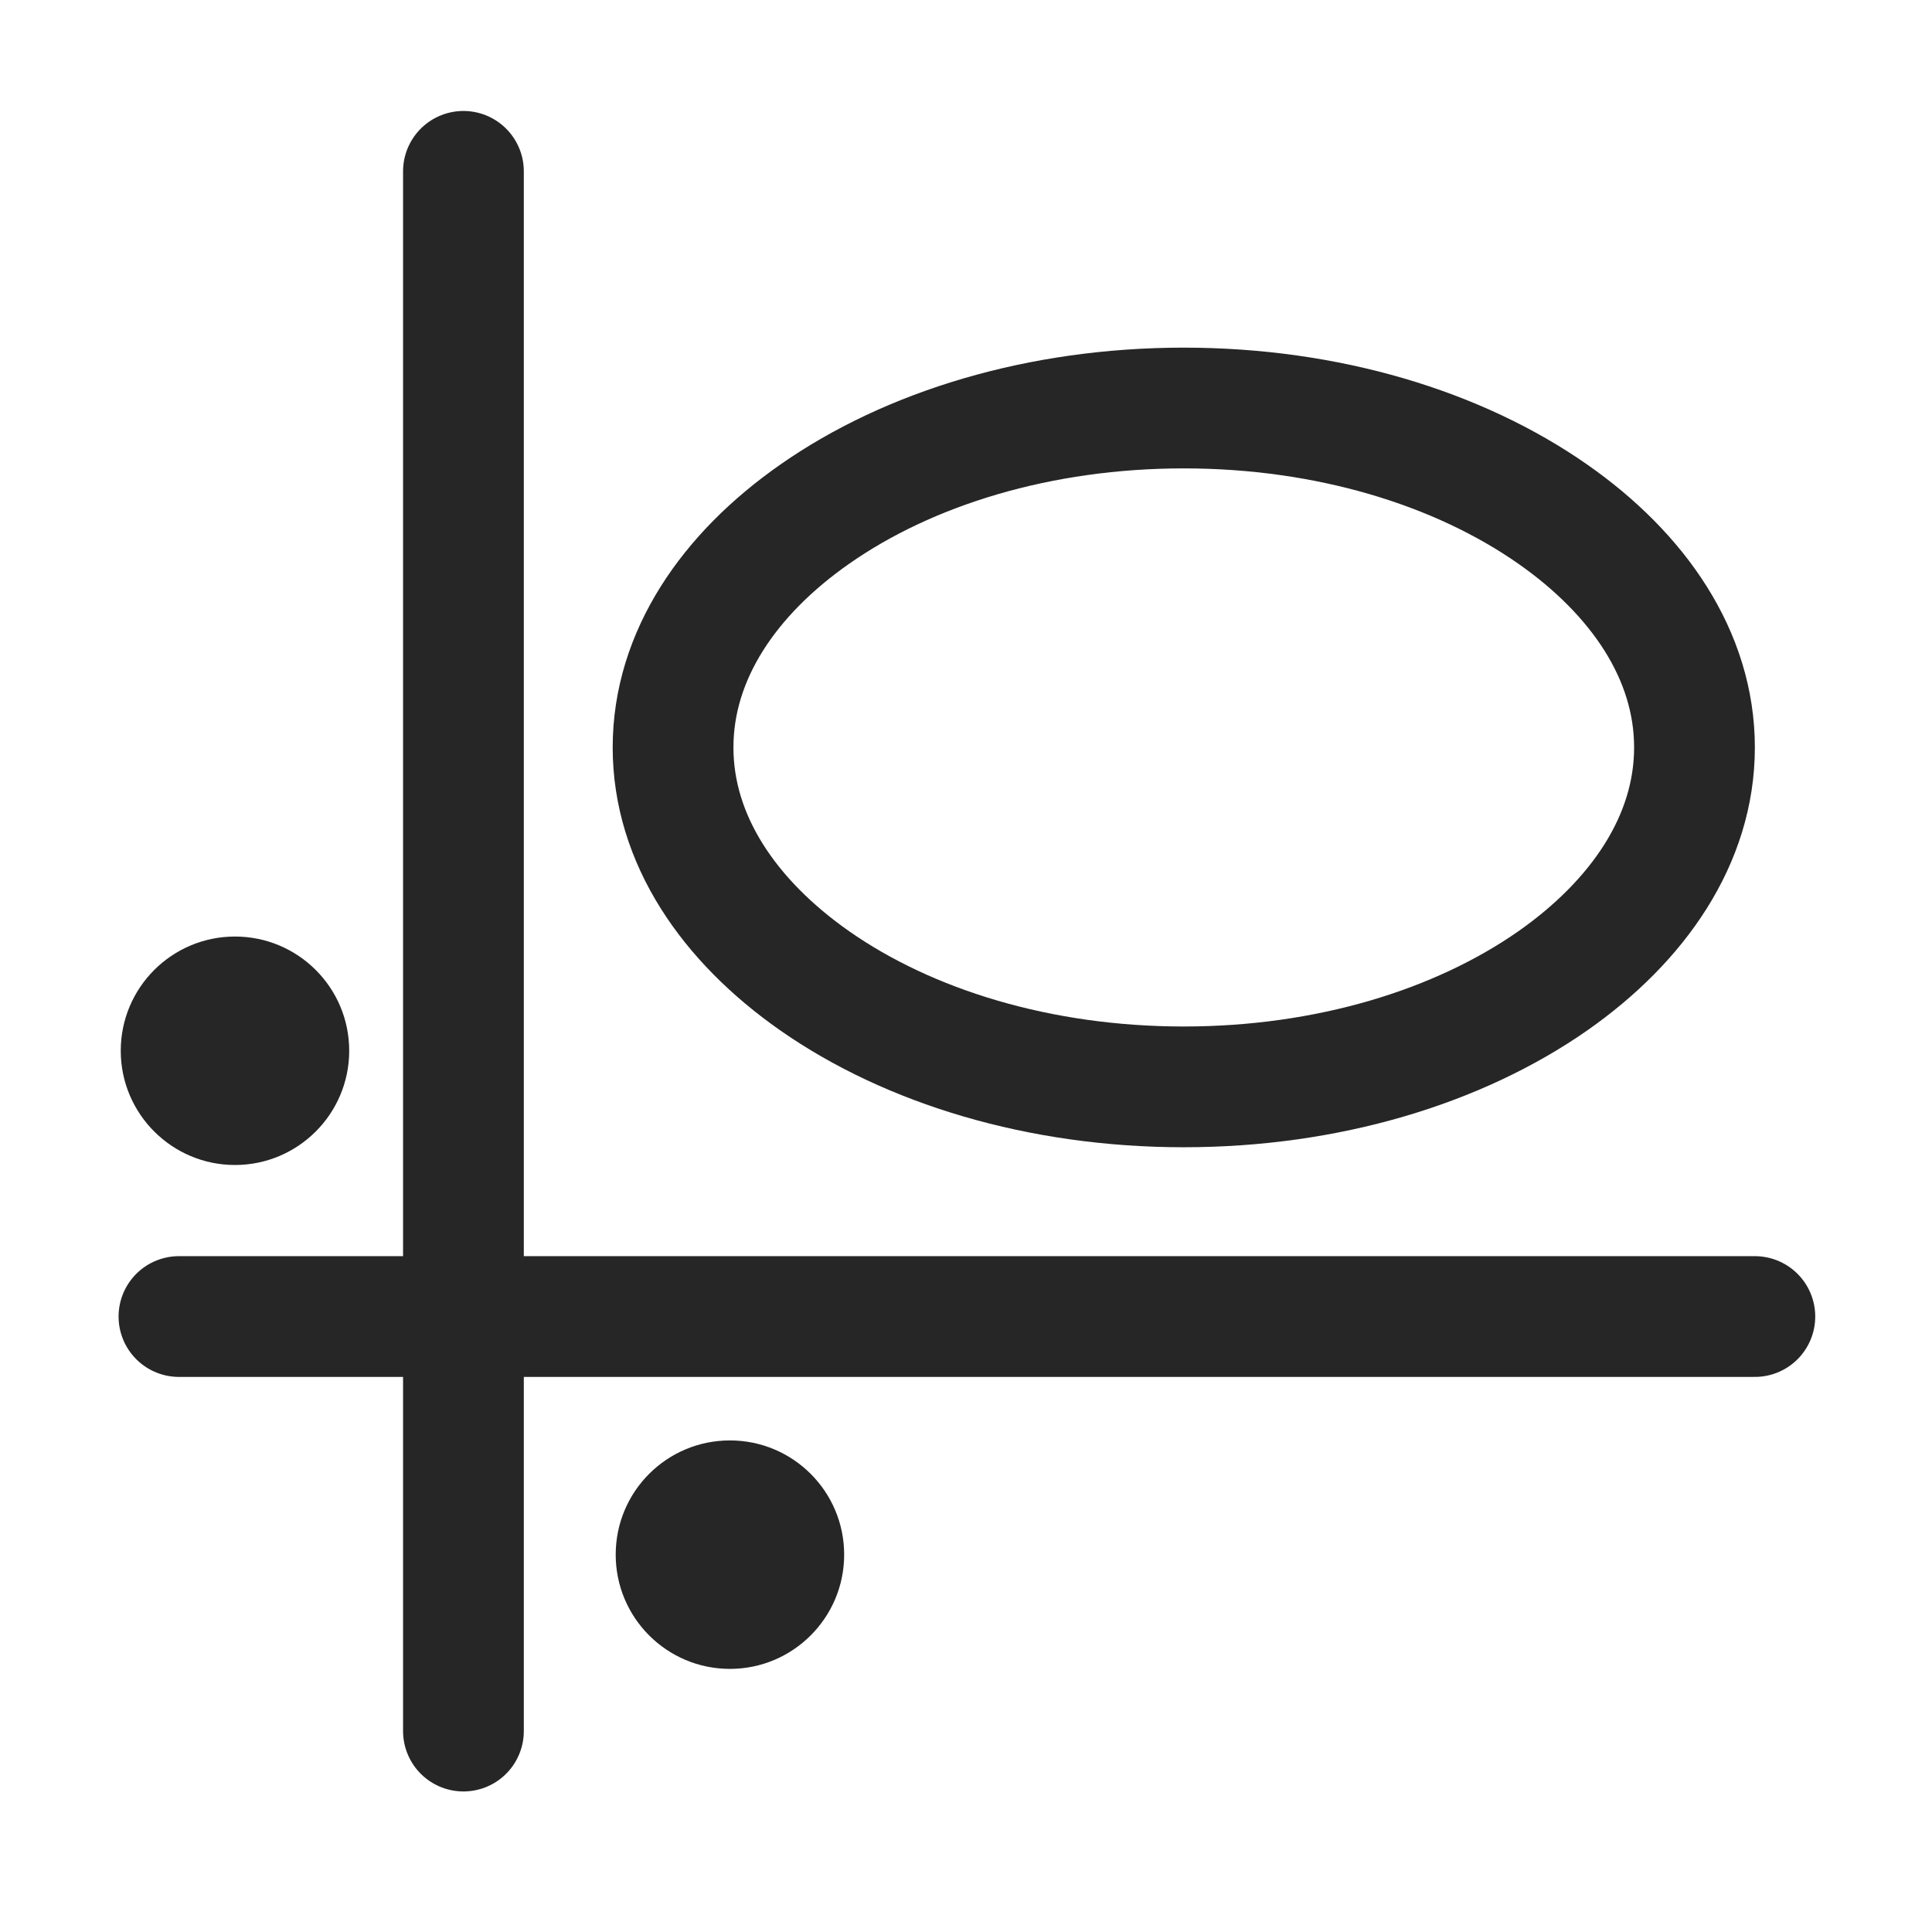
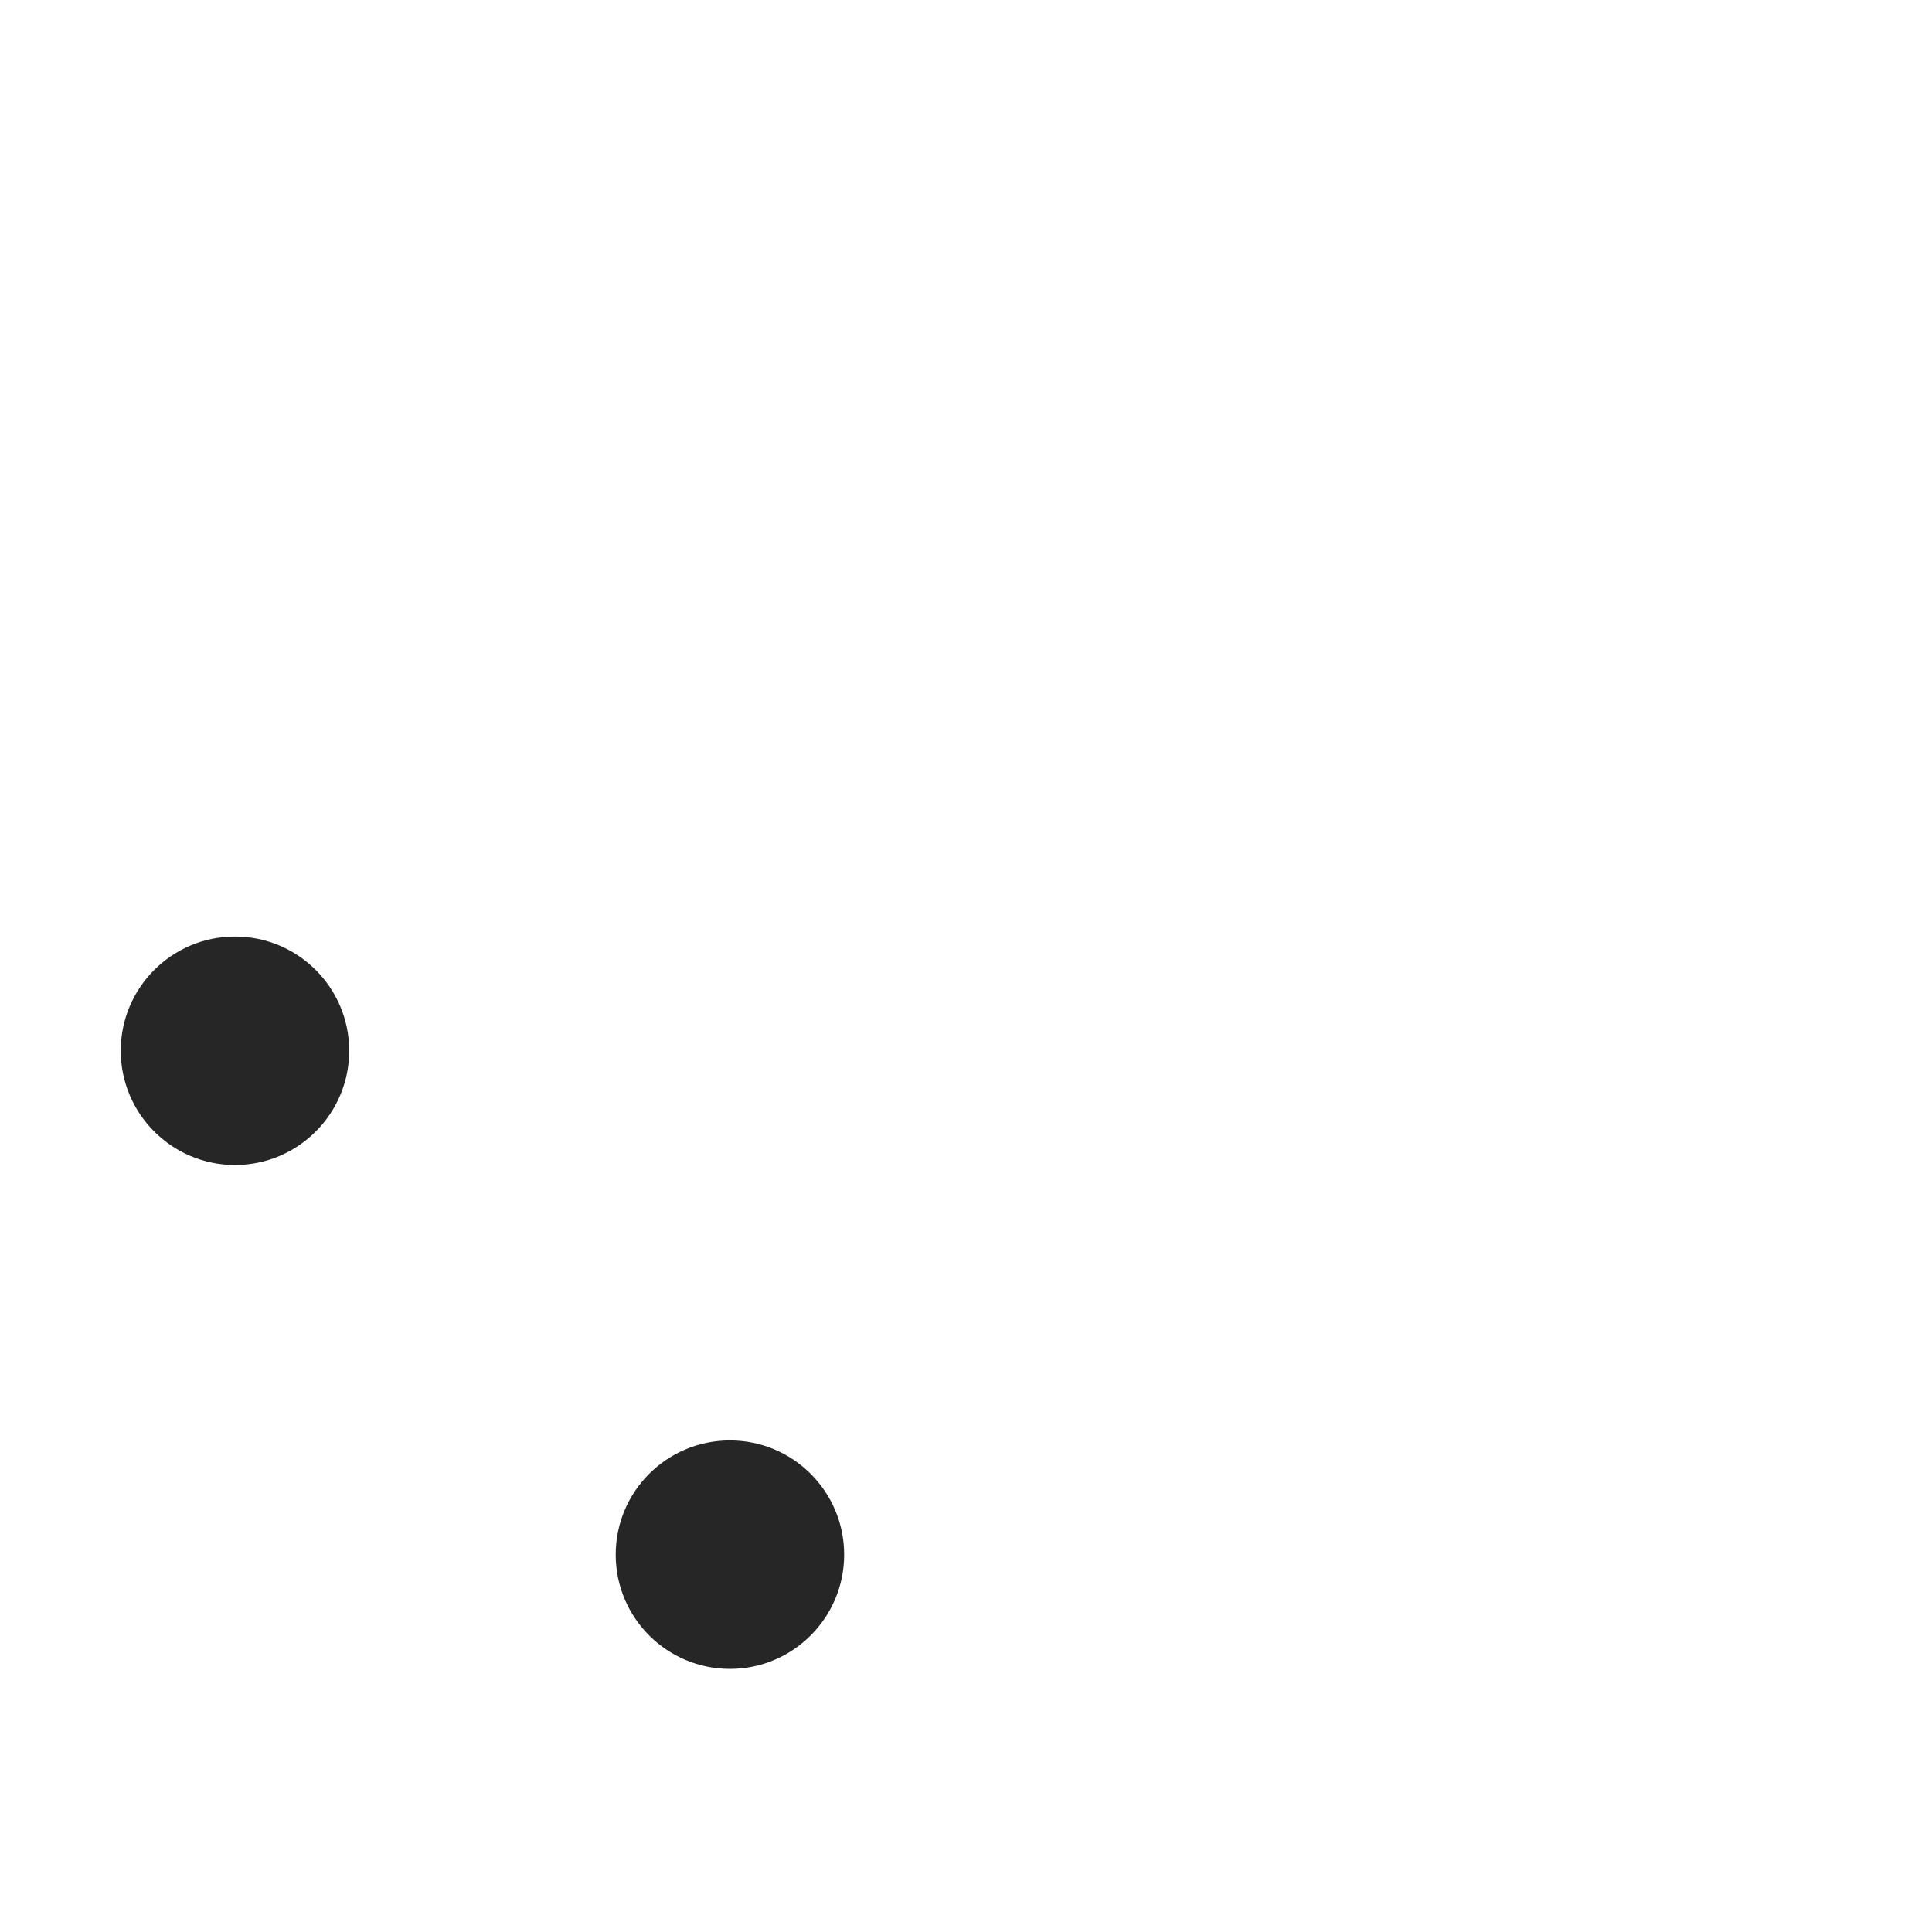
<svg xmlns="http://www.w3.org/2000/svg" width="16px" height="16px" viewBox="0 0 16 16" version="1.1">
  <title>对应分析@1x</title>
  <g id="对应分析" stroke="none" stroke-width="1" fill="none" fill-rule="evenodd">
    <g>
-       <rect id="矩形" stroke="#979797" fill="#D8D8D8" opacity="0" x="0.5" y="0.5" width="15" height="15" />
-       <line x1="1.482" y1="10.903" x2="14.533" y2="10.903" id="路径-84" stroke="#262626" stroke-linecap="round" />
-       <path d="M9.803,3.379 C10.996,3.379 12.078,3.711 12.861,4.259 C13.567,4.753 14.033,5.427 14.033,6.19 C14.033,6.953 13.567,7.627 12.861,8.122 C12.078,8.669 10.996,9.001 9.803,9.001 C8.611,9.001 7.528,8.669 6.746,8.122 C6.039,7.627 5.574,6.953 5.574,6.19 C5.574,5.427 6.039,4.753 6.746,4.259 C7.528,3.711 8.611,3.379 9.803,3.379 Z" id="椭圆形" stroke="#262626" />
-       <line x1="3.838" y1="1.419" x2="3.838" y2="14.336" id="路径-84备份" stroke="#262626" stroke-linecap="round" />
      <path d="M1.946,9.648 C2.468,9.648 2.892,9.224 2.892,8.702 C2.892,8.179 2.468,7.756 1.946,7.756 C1.424,7.756 1,8.179 1,8.702 C1,9.224 1.424,9.648 1.946,9.648 Z" id="椭圆形" fill="#262626" />
      <path d="M6.045,13.821 C6.567,13.821 6.991,13.397 6.991,12.875 C6.991,12.352 6.567,11.929 6.045,11.929 C5.522,11.929 5.099,12.352 5.099,12.875 C5.099,13.397 5.522,13.821 6.045,13.821 Z" id="椭圆形备份" fill="#262626" />
    </g>
  </g>
</svg>